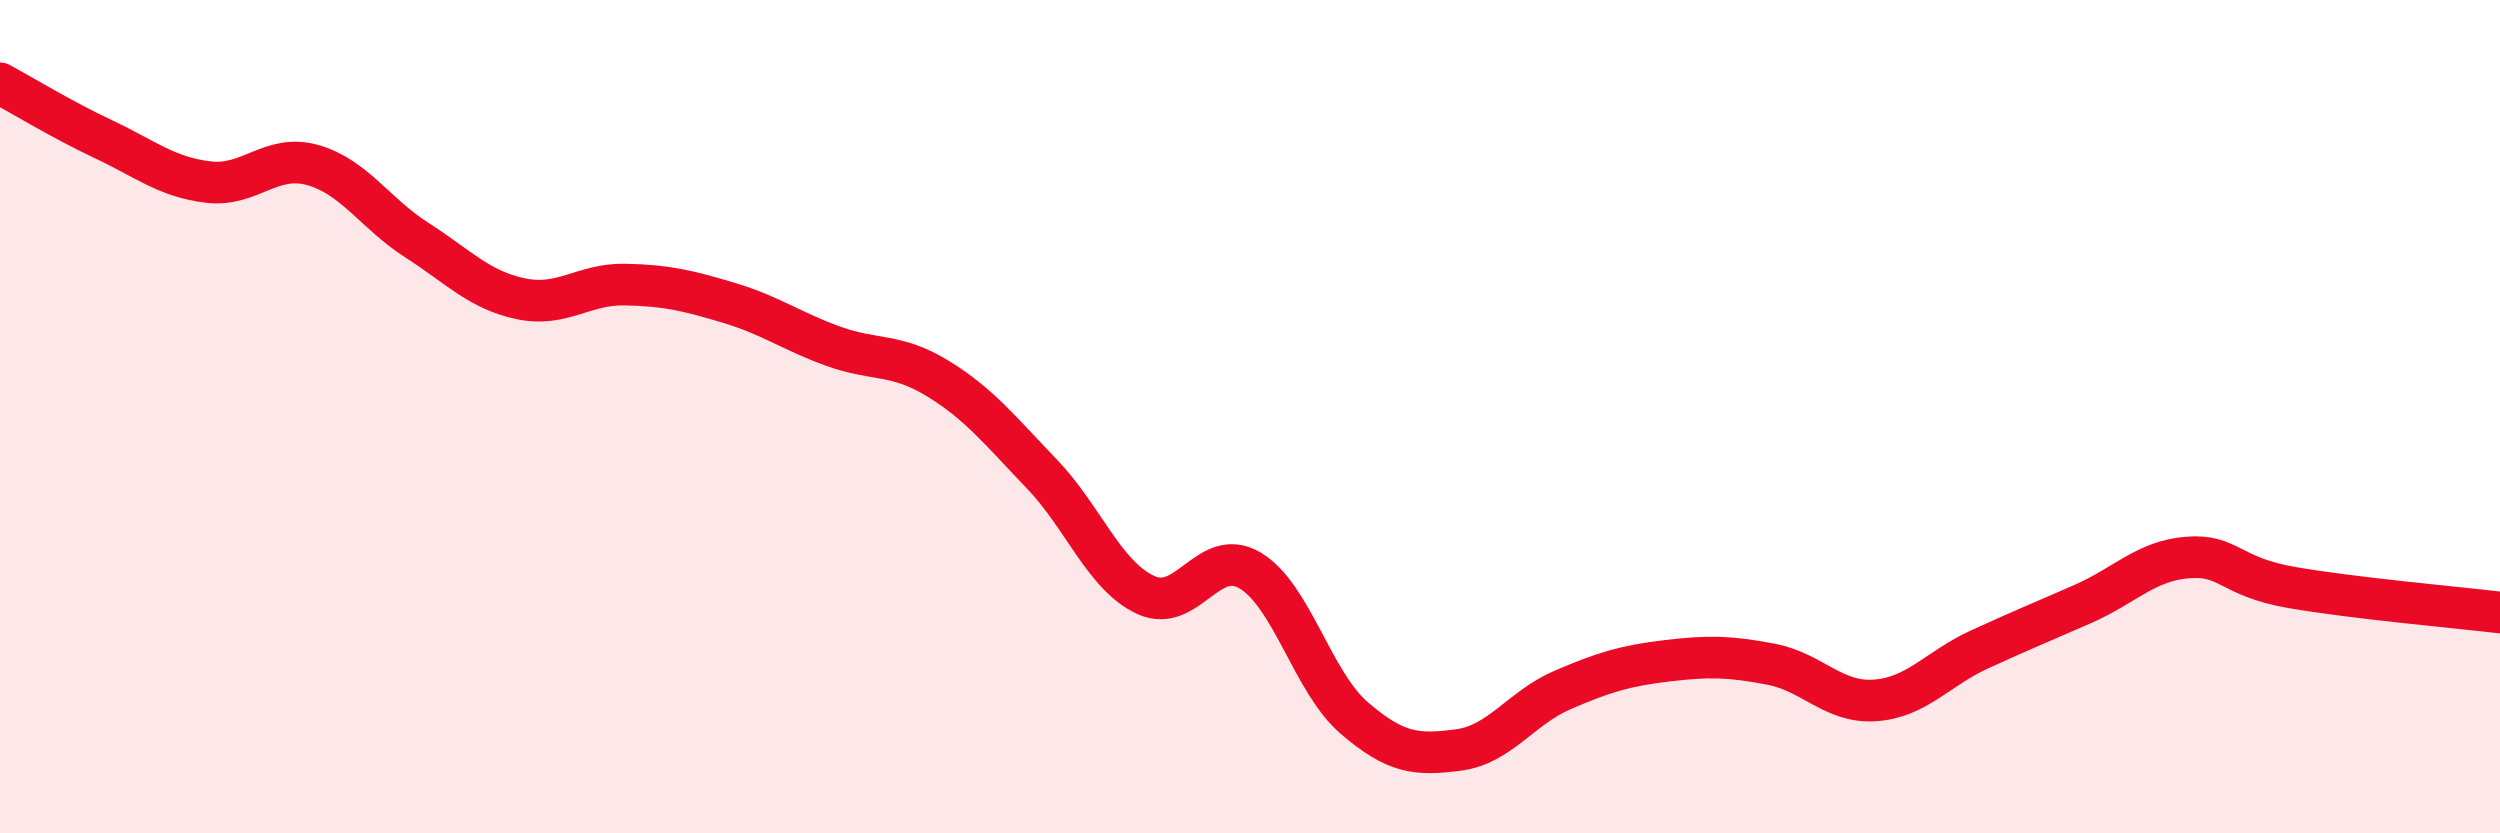
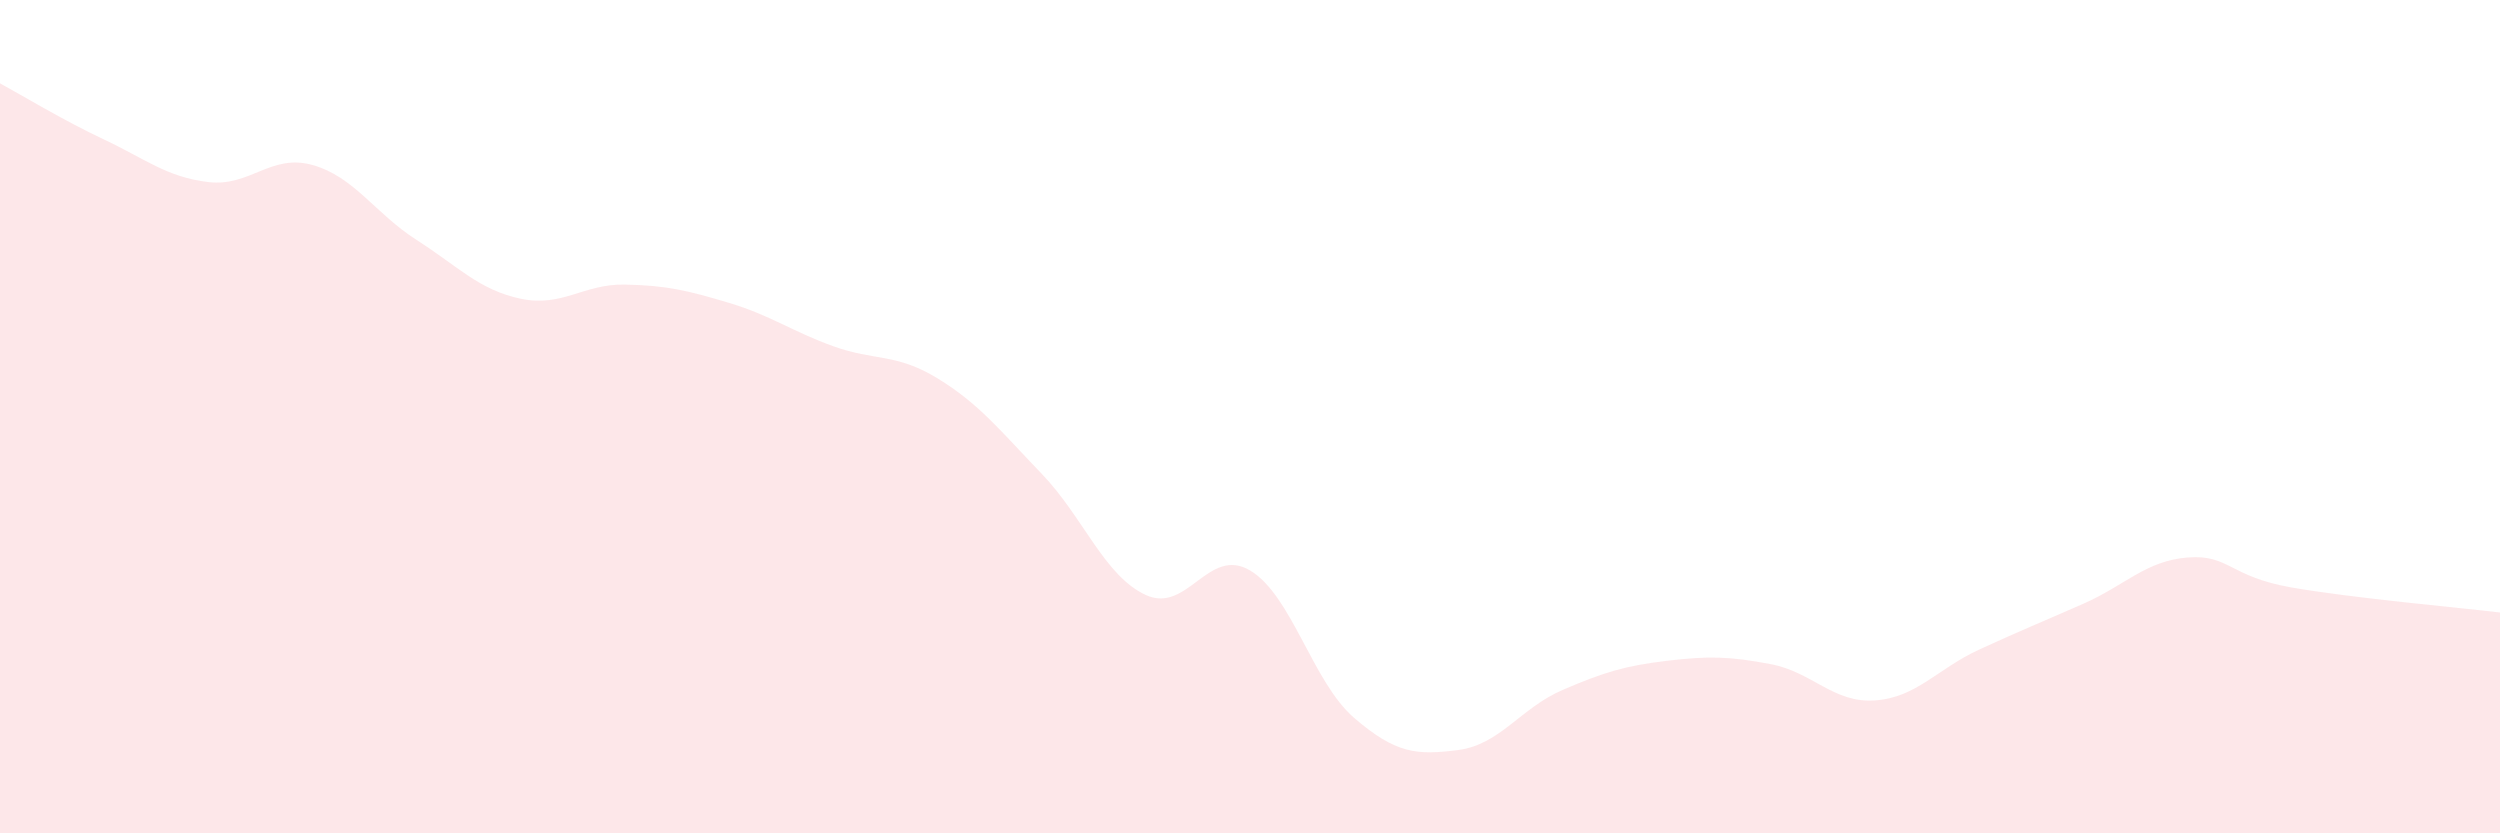
<svg xmlns="http://www.w3.org/2000/svg" width="60" height="20" viewBox="0 0 60 20">
  <path d="M 0,2 C 0.5,2.27 1.5,2.88 2.5,3.35 C 3.5,3.82 4,4.25 5,4.37 C 6,4.49 6.5,3.68 7.5,3.96 C 8.5,4.24 9,5.12 10,5.76 C 11,6.4 11.5,6.96 12.5,7.17 C 13.5,7.38 14,6.81 15,6.83 C 16,6.85 16.5,6.97 17.5,7.27 C 18.5,7.57 19,7.95 20,8.31 C 21,8.67 21.5,8.47 22.5,9.08 C 23.5,9.69 24,10.33 25,11.37 C 26,12.41 26.5,13.82 27.5,14.28 C 28.5,14.74 29,13.1 30,13.69 C 31,14.28 31.5,16.37 32.5,17.23 C 33.5,18.09 34,18.13 35,18 C 36,17.87 36.5,16.99 37.5,16.56 C 38.5,16.13 39,15.98 40,15.86 C 41,15.74 41.5,15.75 42.5,15.94 C 43.5,16.13 44,16.88 45,16.81 C 46,16.74 46.5,16.05 47.5,15.59 C 48.5,15.13 49,14.93 50,14.49 C 51,14.05 51.5,13.46 52.5,13.38 C 53.5,13.3 53.5,13.84 55,14.1 C 56.5,14.36 59,14.58 60,14.7L60 20L0 20Z" fill="#EB0A25" opacity="0.1" stroke-linecap="round" stroke-linejoin="round" />
-   <path d="M 0,2 C 0.5,2.27 1.5,2.88 2.5,3.35 C 3.5,3.82 4,4.25 5,4.37 C 6,4.49 6.5,3.68 7.5,3.96 C 8.5,4.24 9,5.12 10,5.76 C 11,6.4 11.5,6.96 12.5,7.17 C 13.5,7.38 14,6.81 15,6.83 C 16,6.85 16.5,6.97 17.5,7.27 C 18.5,7.57 19,7.95 20,8.31 C 21,8.67 21.5,8.47 22.5,9.08 C 23.5,9.69 24,10.33 25,11.37 C 26,12.41 26.5,13.82 27.5,14.28 C 28.5,14.74 29,13.1 30,13.69 C 31,14.28 31.5,16.37 32.5,17.23 C 33.5,18.09 34,18.13 35,18 C 36,17.87 36.5,16.99 37.5,16.56 C 38.5,16.13 39,15.98 40,15.86 C 41,15.74 41.5,15.75 42.5,15.94 C 43.5,16.13 44,16.88 45,16.81 C 46,16.74 46.5,16.05 47.5,15.59 C 48.5,15.13 49,14.93 50,14.49 C 51,14.05 51.5,13.46 52.5,13.38 C 53.5,13.3 53.5,13.84 55,14.1 C 56.5,14.36 59,14.58 60,14.7" stroke="#EB0A25" stroke-width="1" fill="none" stroke-linecap="round" stroke-linejoin="round" />
</svg>